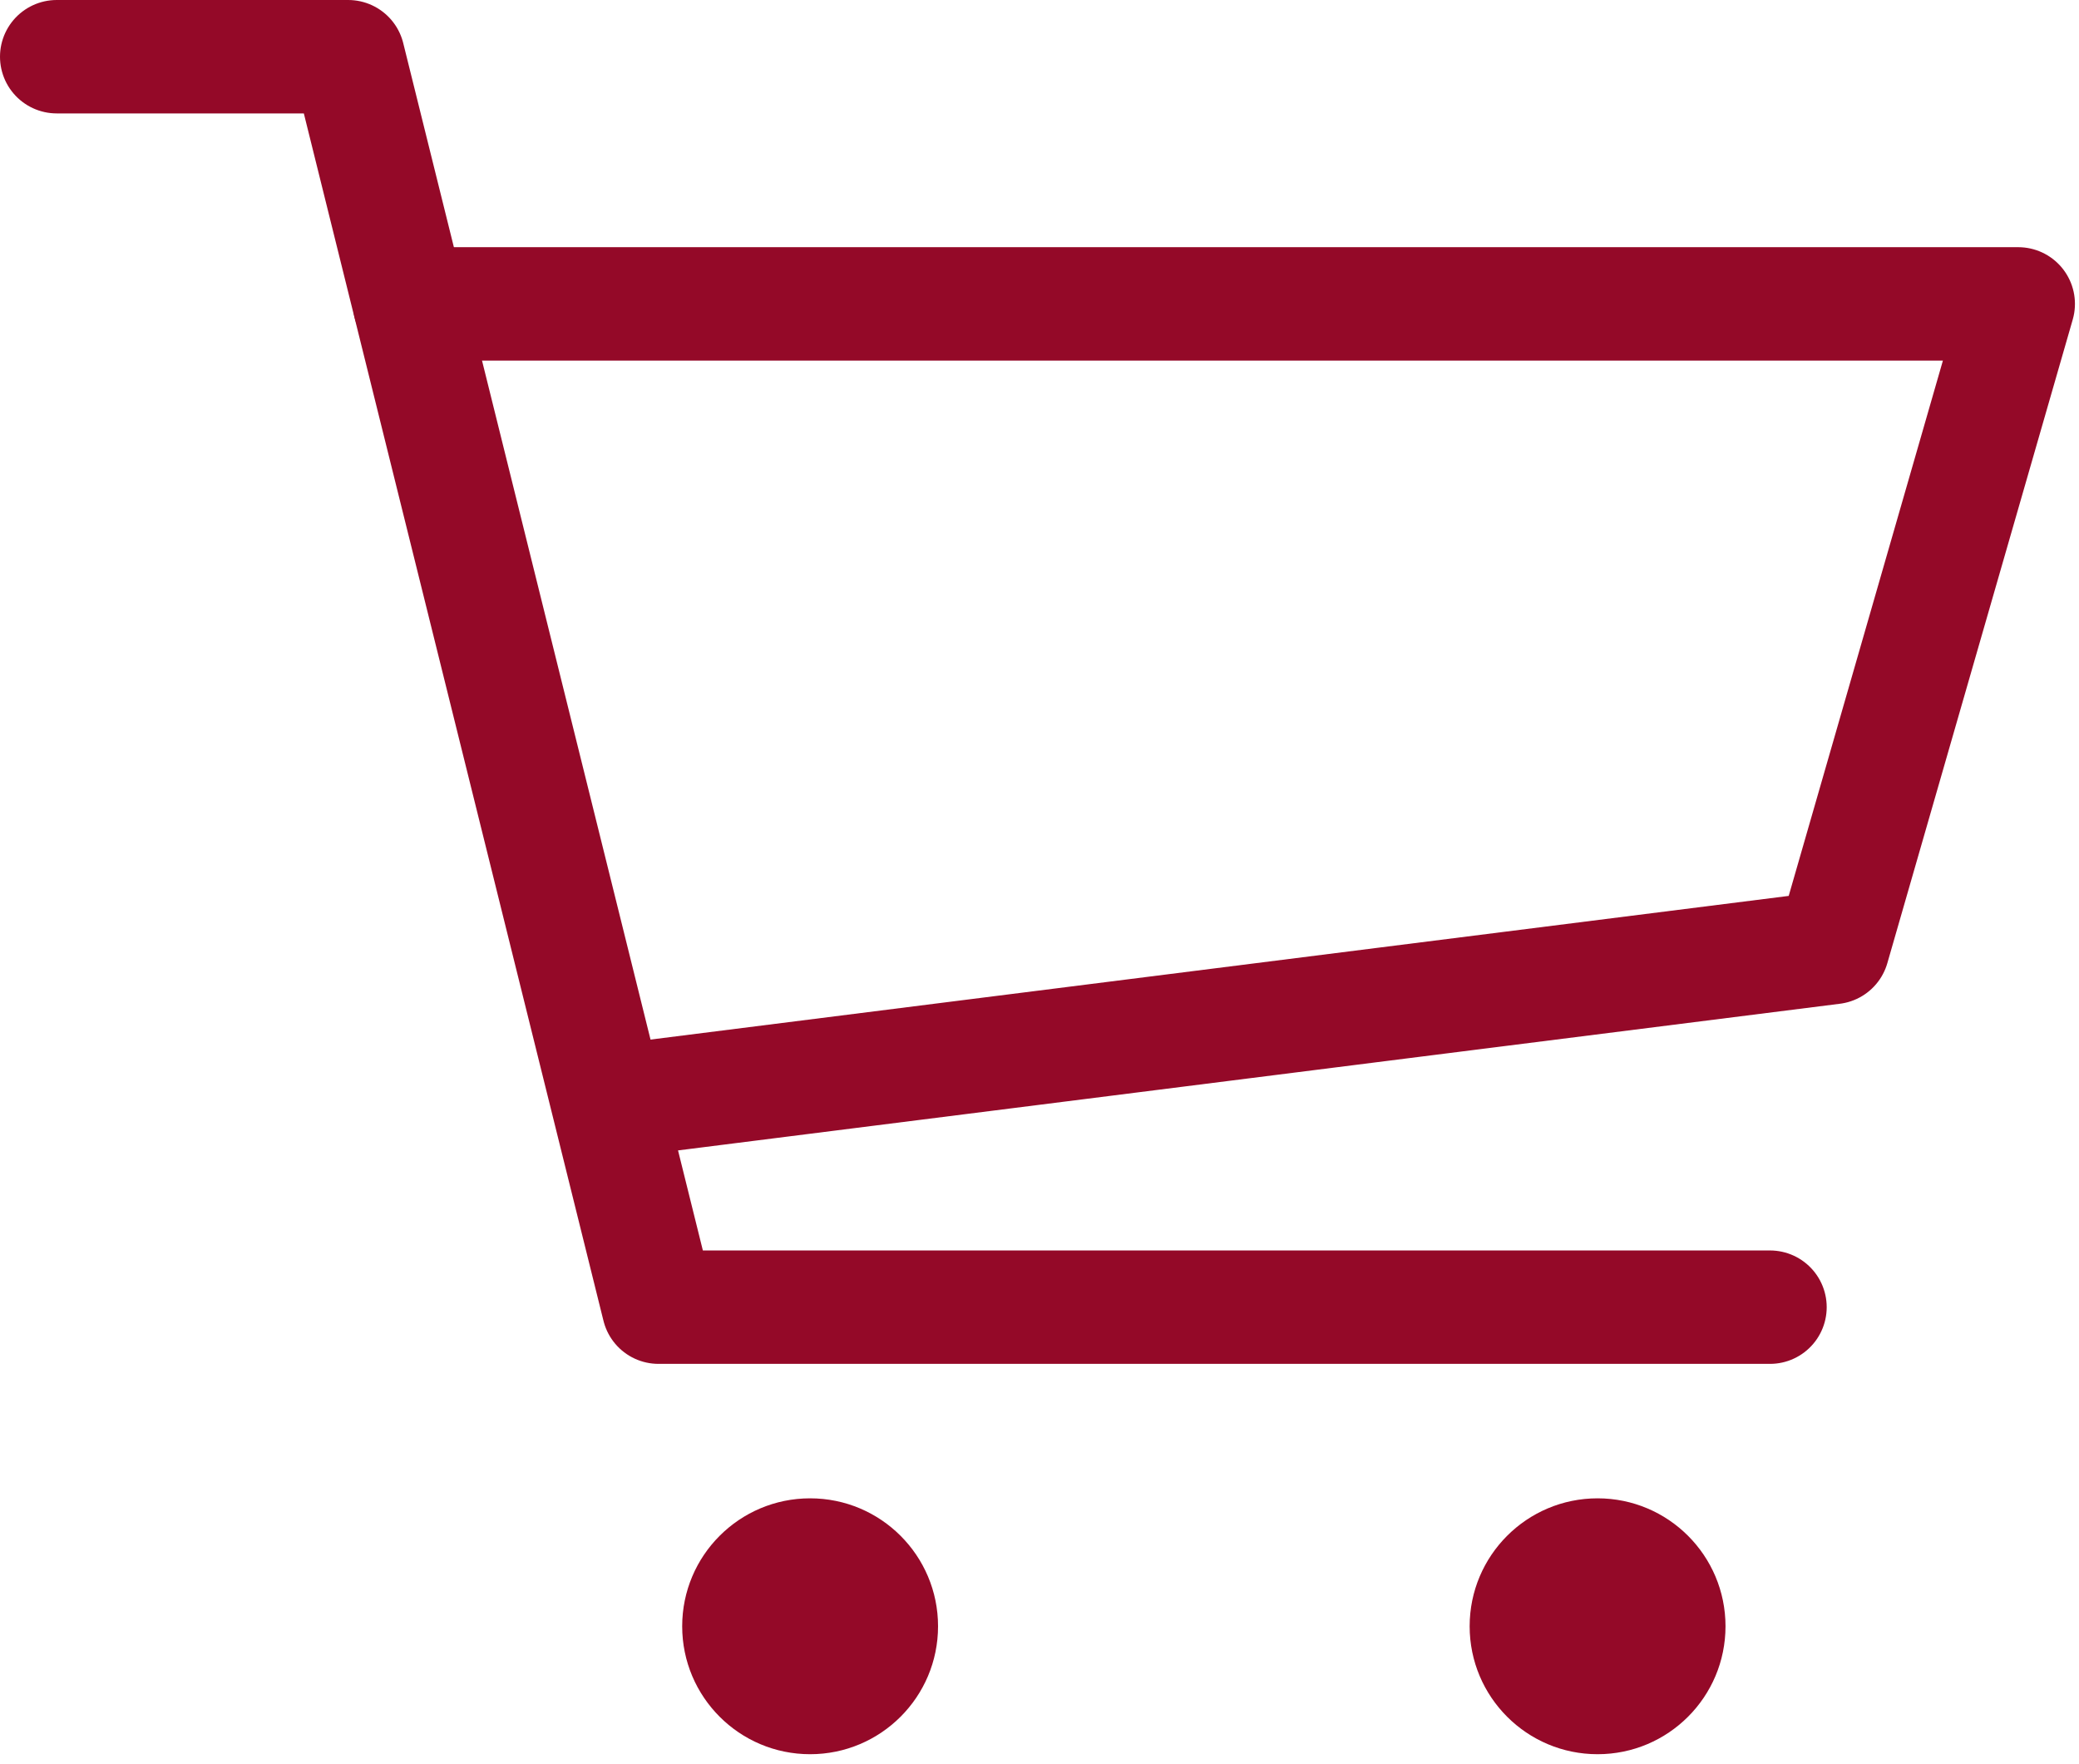
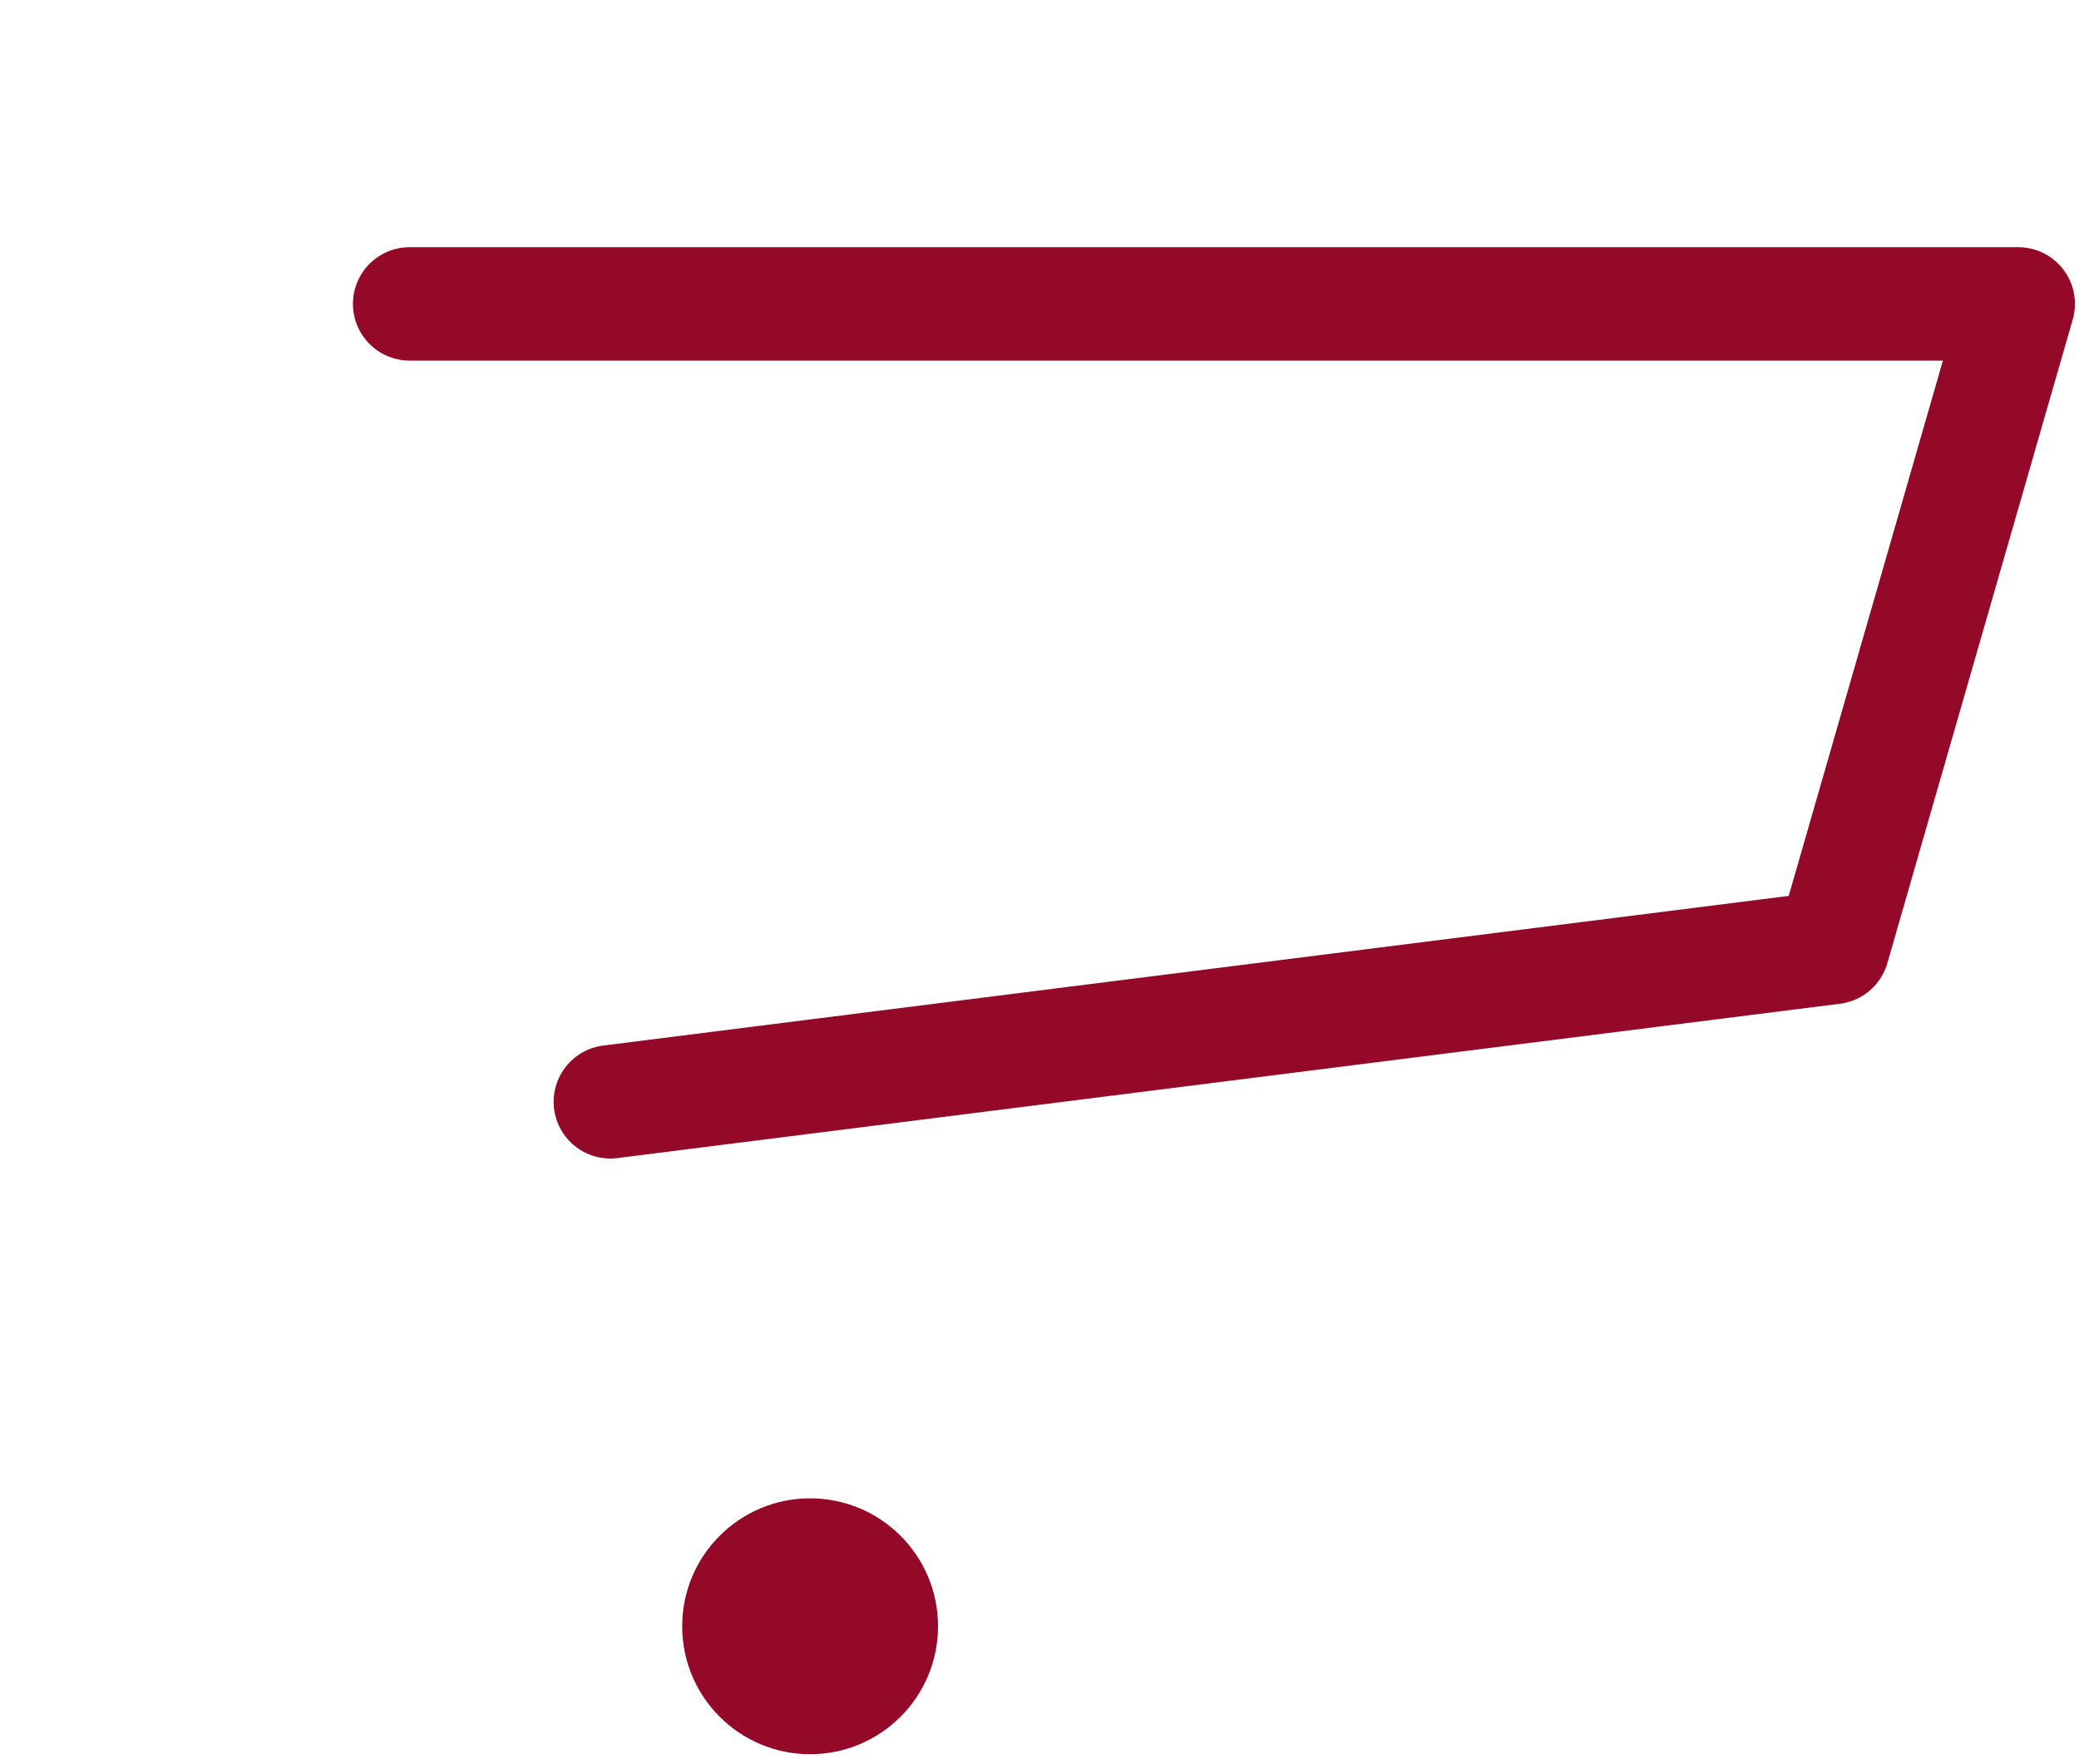
<svg xmlns="http://www.w3.org/2000/svg" width="100%" height="100%" viewBox="0 0 165 140" version="1.1" xml:space="preserve" style="fill-rule:evenodd;clip-rule:evenodd;stroke-linecap:round;stroke-linejoin:round;stroke-miterlimit:1.5;">
  <g transform="matrix(1,0,0,1,-0,-0)">
    <g transform="matrix(1,0,0,1,-30.017,-33.037)">
      <path d="M62.528,57.153L190.195,57.153L175.481,108.227L78.456,120.473" style="fill:none;stroke:rgb(148,9,40);stroke-width:9px;" />
      <g transform="matrix(1,0,0,1,-10.305,0.404)">
        <circle cx="104.617" cy="161.689" r="10.153" style="fill:rgb(148,9,40);" />
      </g>
      <g transform="matrix(1,0,0,1,52.192,0.404)">
-         <circle cx="104.617" cy="161.689" r="10.153" style="fill:rgb(148,9,40);" />
-       </g>
-       <path d="M34.517,37.537L57.651,37.537L82.28,136.77L170.493,136.77" style="fill:none;stroke:rgb(148,9,40);stroke-width:9px;" />
+         </g>
    </g>
  </g>
</svg>